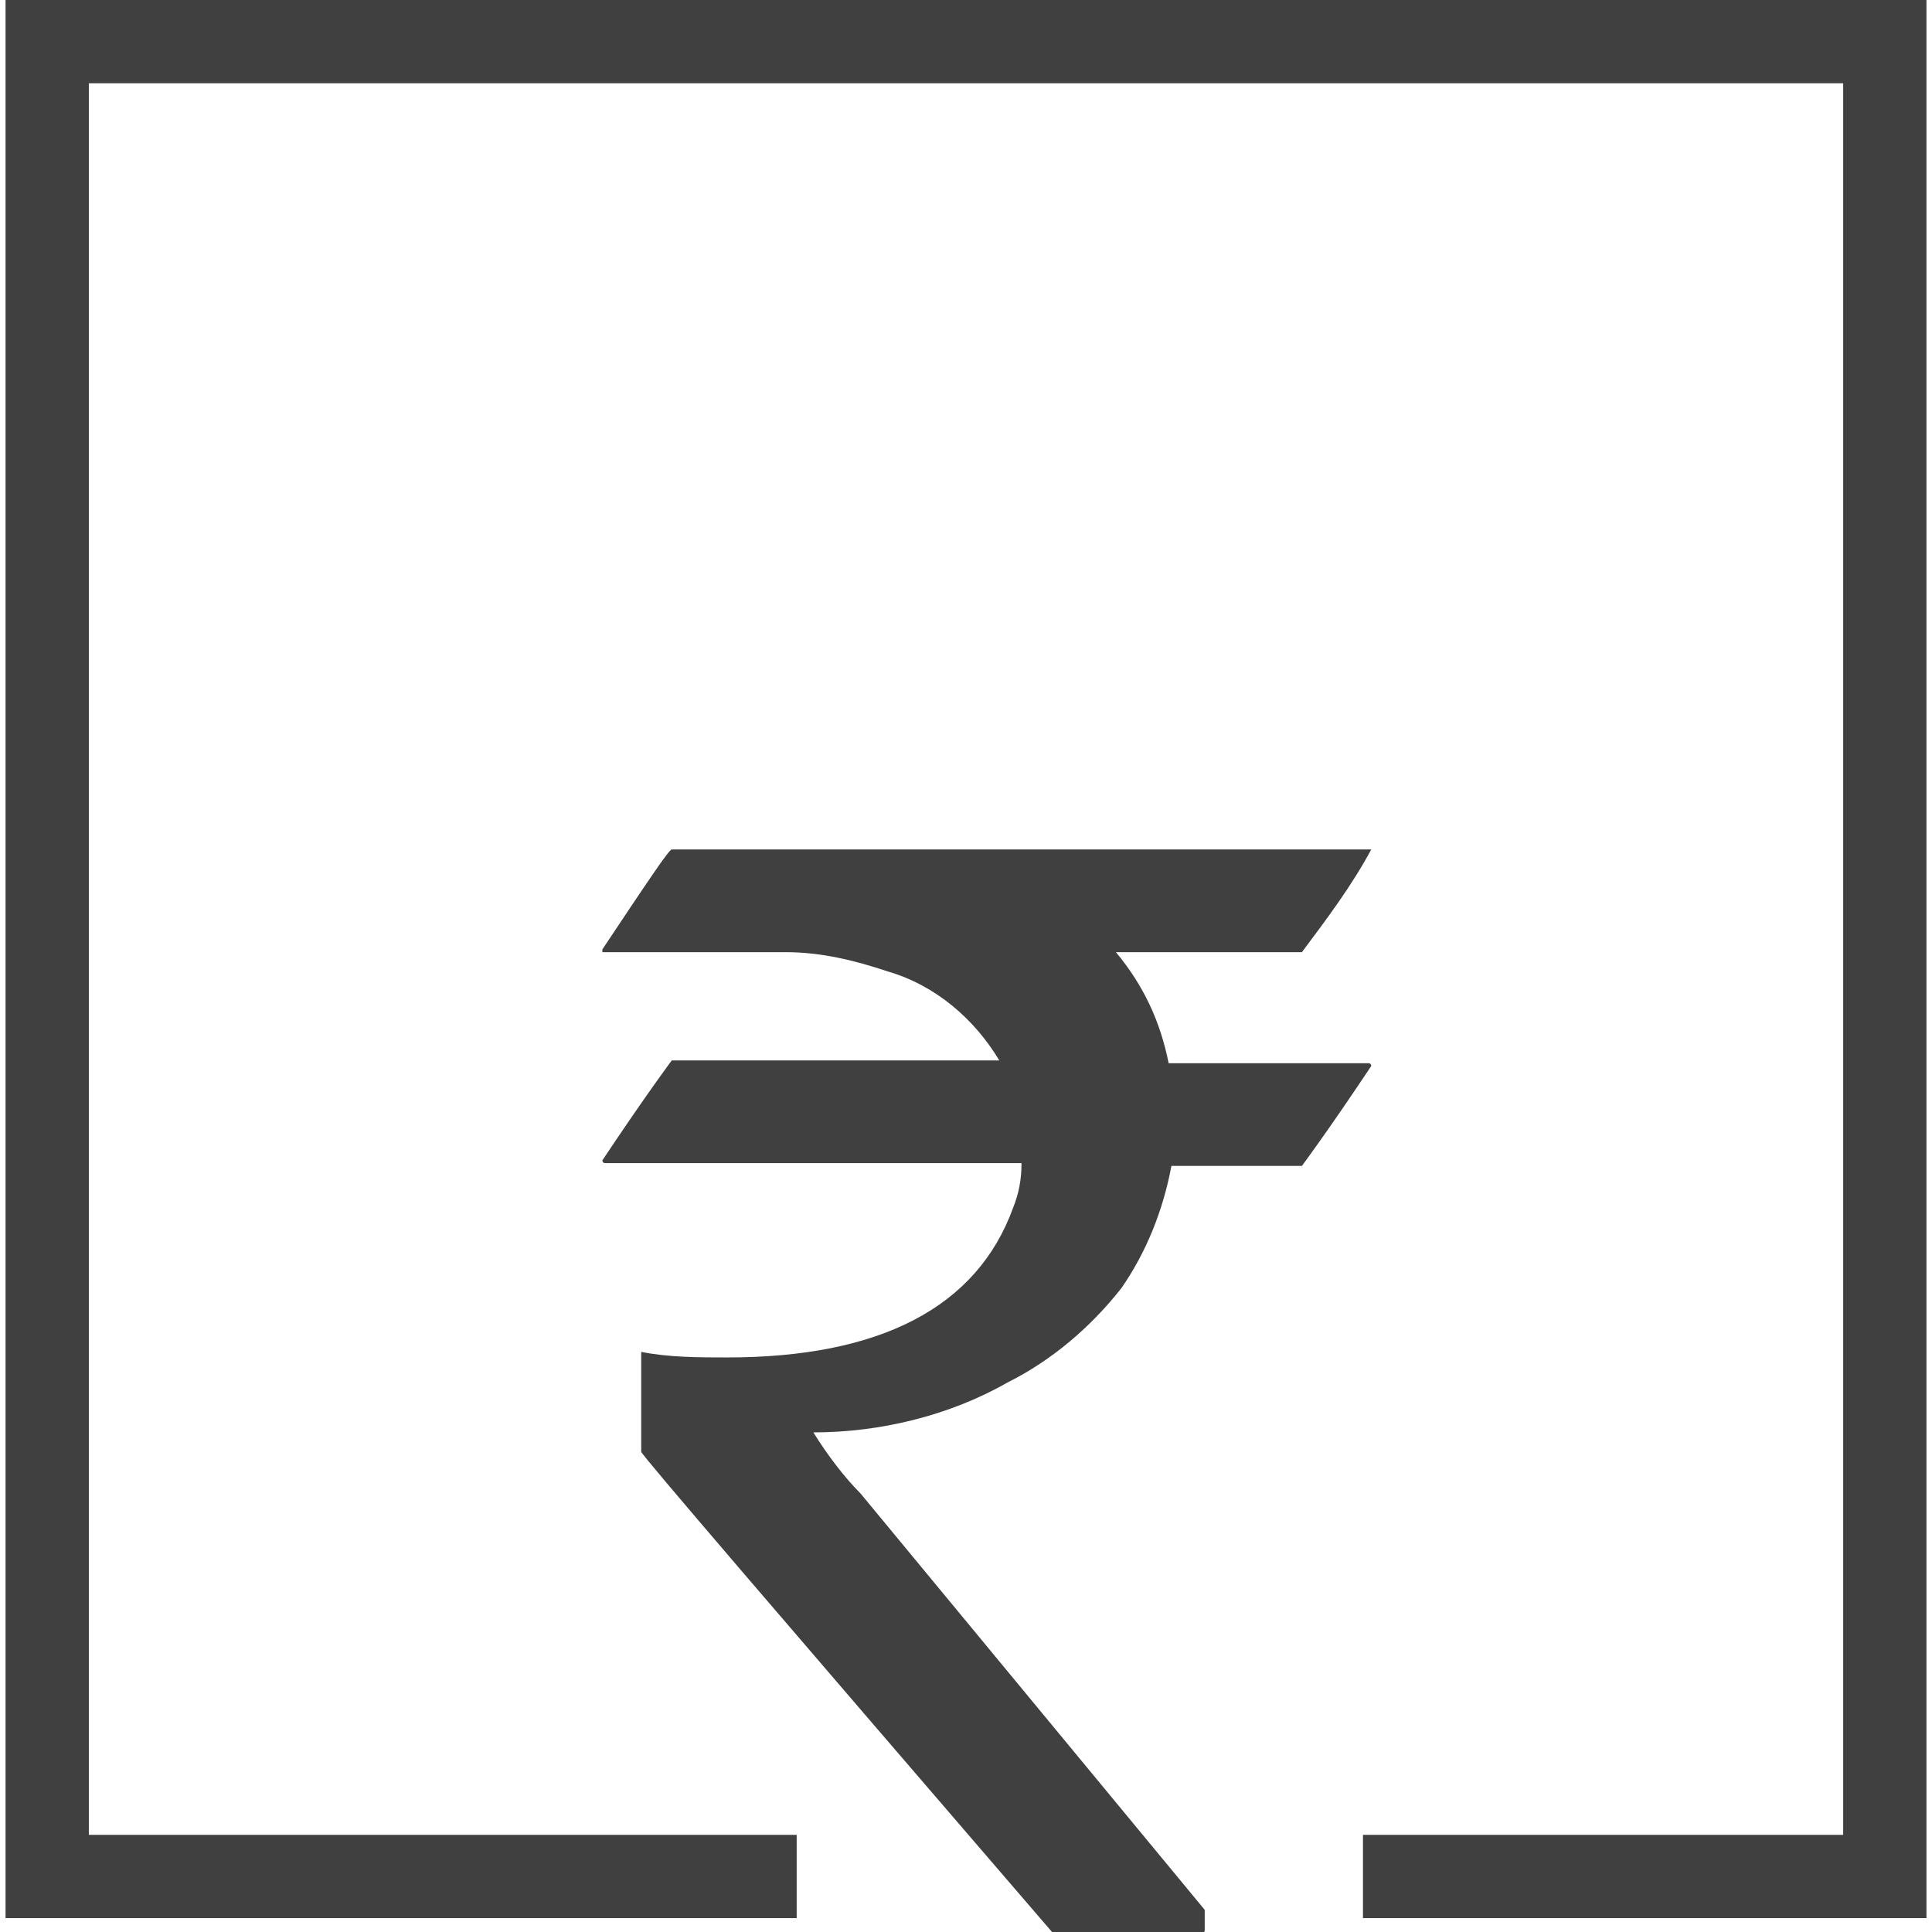
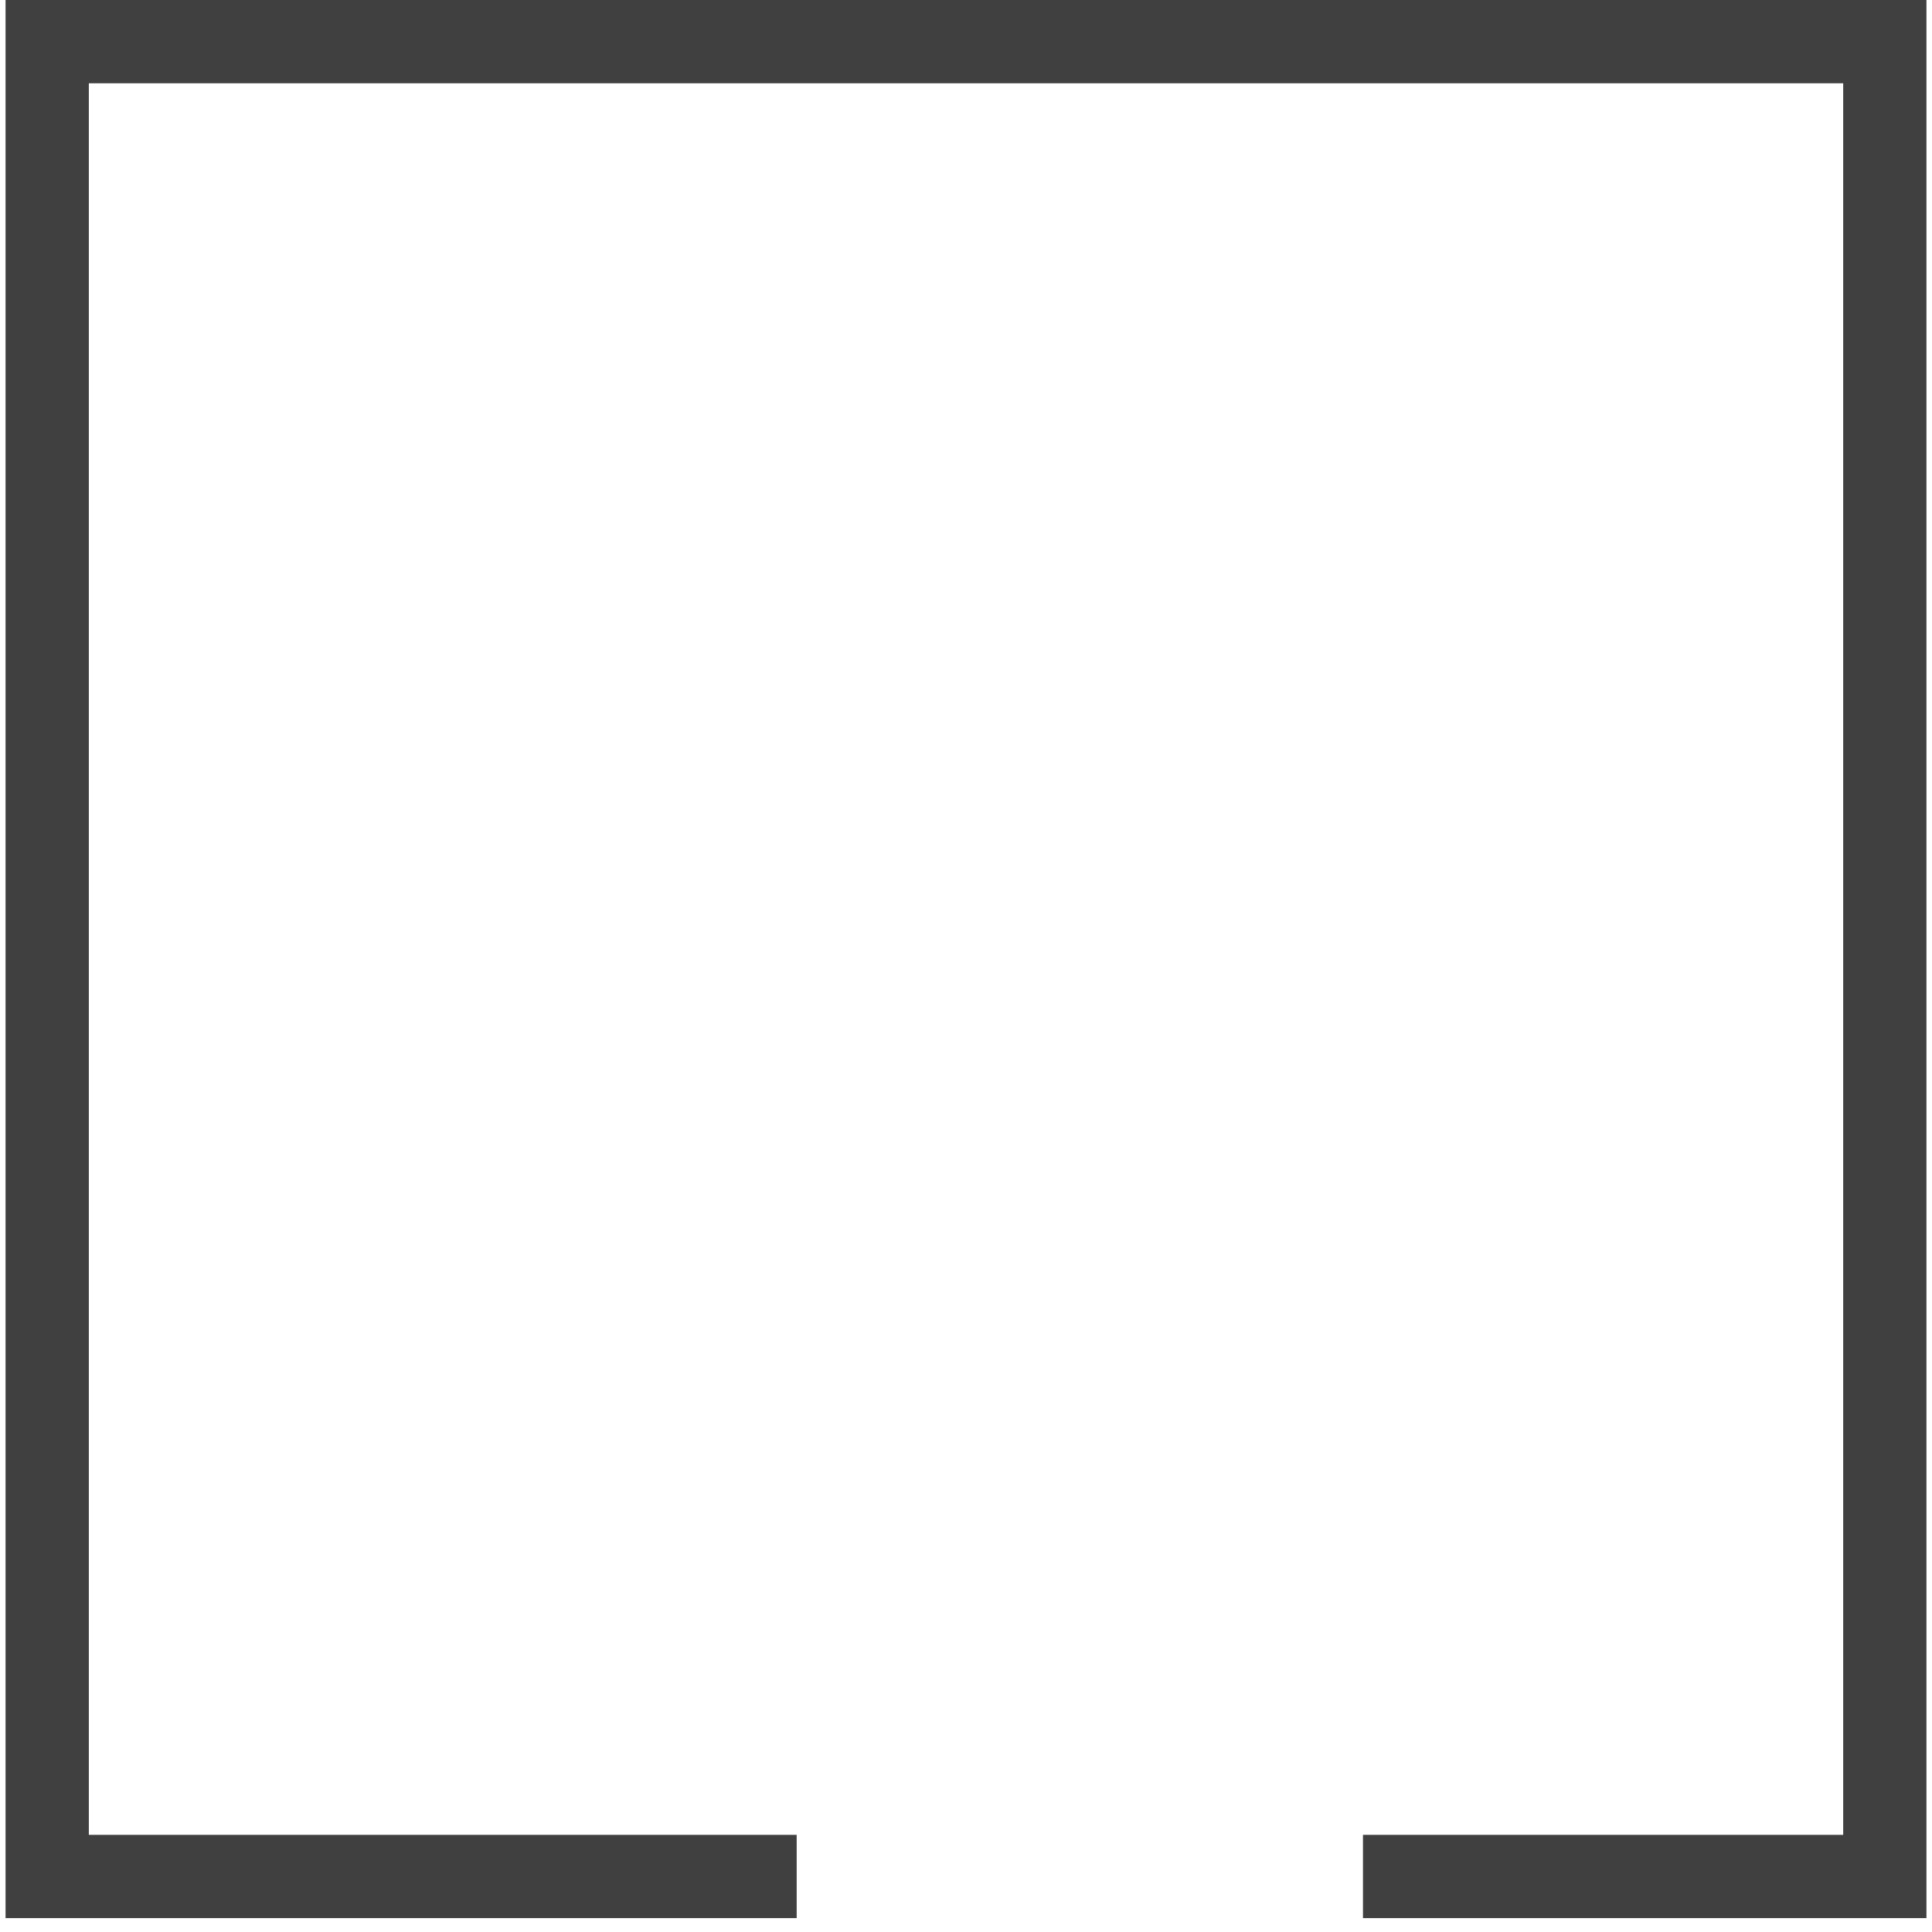
<svg xmlns="http://www.w3.org/2000/svg" width="64" height="64" viewBox="0 0 64 64" fill="none">
-   <path d="M33.379 45.795C34.851 45.059 36.138 43.956 37.15 42.668C37.977 41.473 38.529 40.093 38.805 38.622H43.127C43.127 38.622 43.954 37.519 45.425 35.312C45.425 35.312 45.425 35.22 45.333 35.22H38.713C38.437 33.841 37.885 32.645 36.966 31.542H43.127C43.954 30.438 44.782 29.335 45.425 28.139H22.253C22.161 28.139 21.425 29.243 19.954 31.45V31.542H26.023C27.218 31.542 28.322 31.818 29.425 32.185C30.989 32.645 32.276 33.749 33.103 35.128H22.253C22.253 35.128 21.425 36.231 19.954 38.438C19.954 38.438 19.954 38.53 20.046 38.53H33.839C33.839 39.082 33.747 39.542 33.563 40.002C32.368 43.312 29.149 44.967 24.092 44.967C23.172 44.967 22.161 44.967 21.241 44.783V44.875V48.093C21.241 48.185 25.747 53.427 34.851 64.001H39.816C39.908 64.001 39.908 64.001 39.908 63.91V63.266L28.506 49.473C27.954 48.921 27.402 48.185 26.943 47.45C29.149 47.45 31.448 46.898 33.379 45.795Z" fill="#404041" />
  <path d="M0.184 0V63.54H26.391V60.782H2.943V2.759H61.058V60.782H45.15V63.54H63.816V0H0.184Z" fill="#404041" />
</svg>